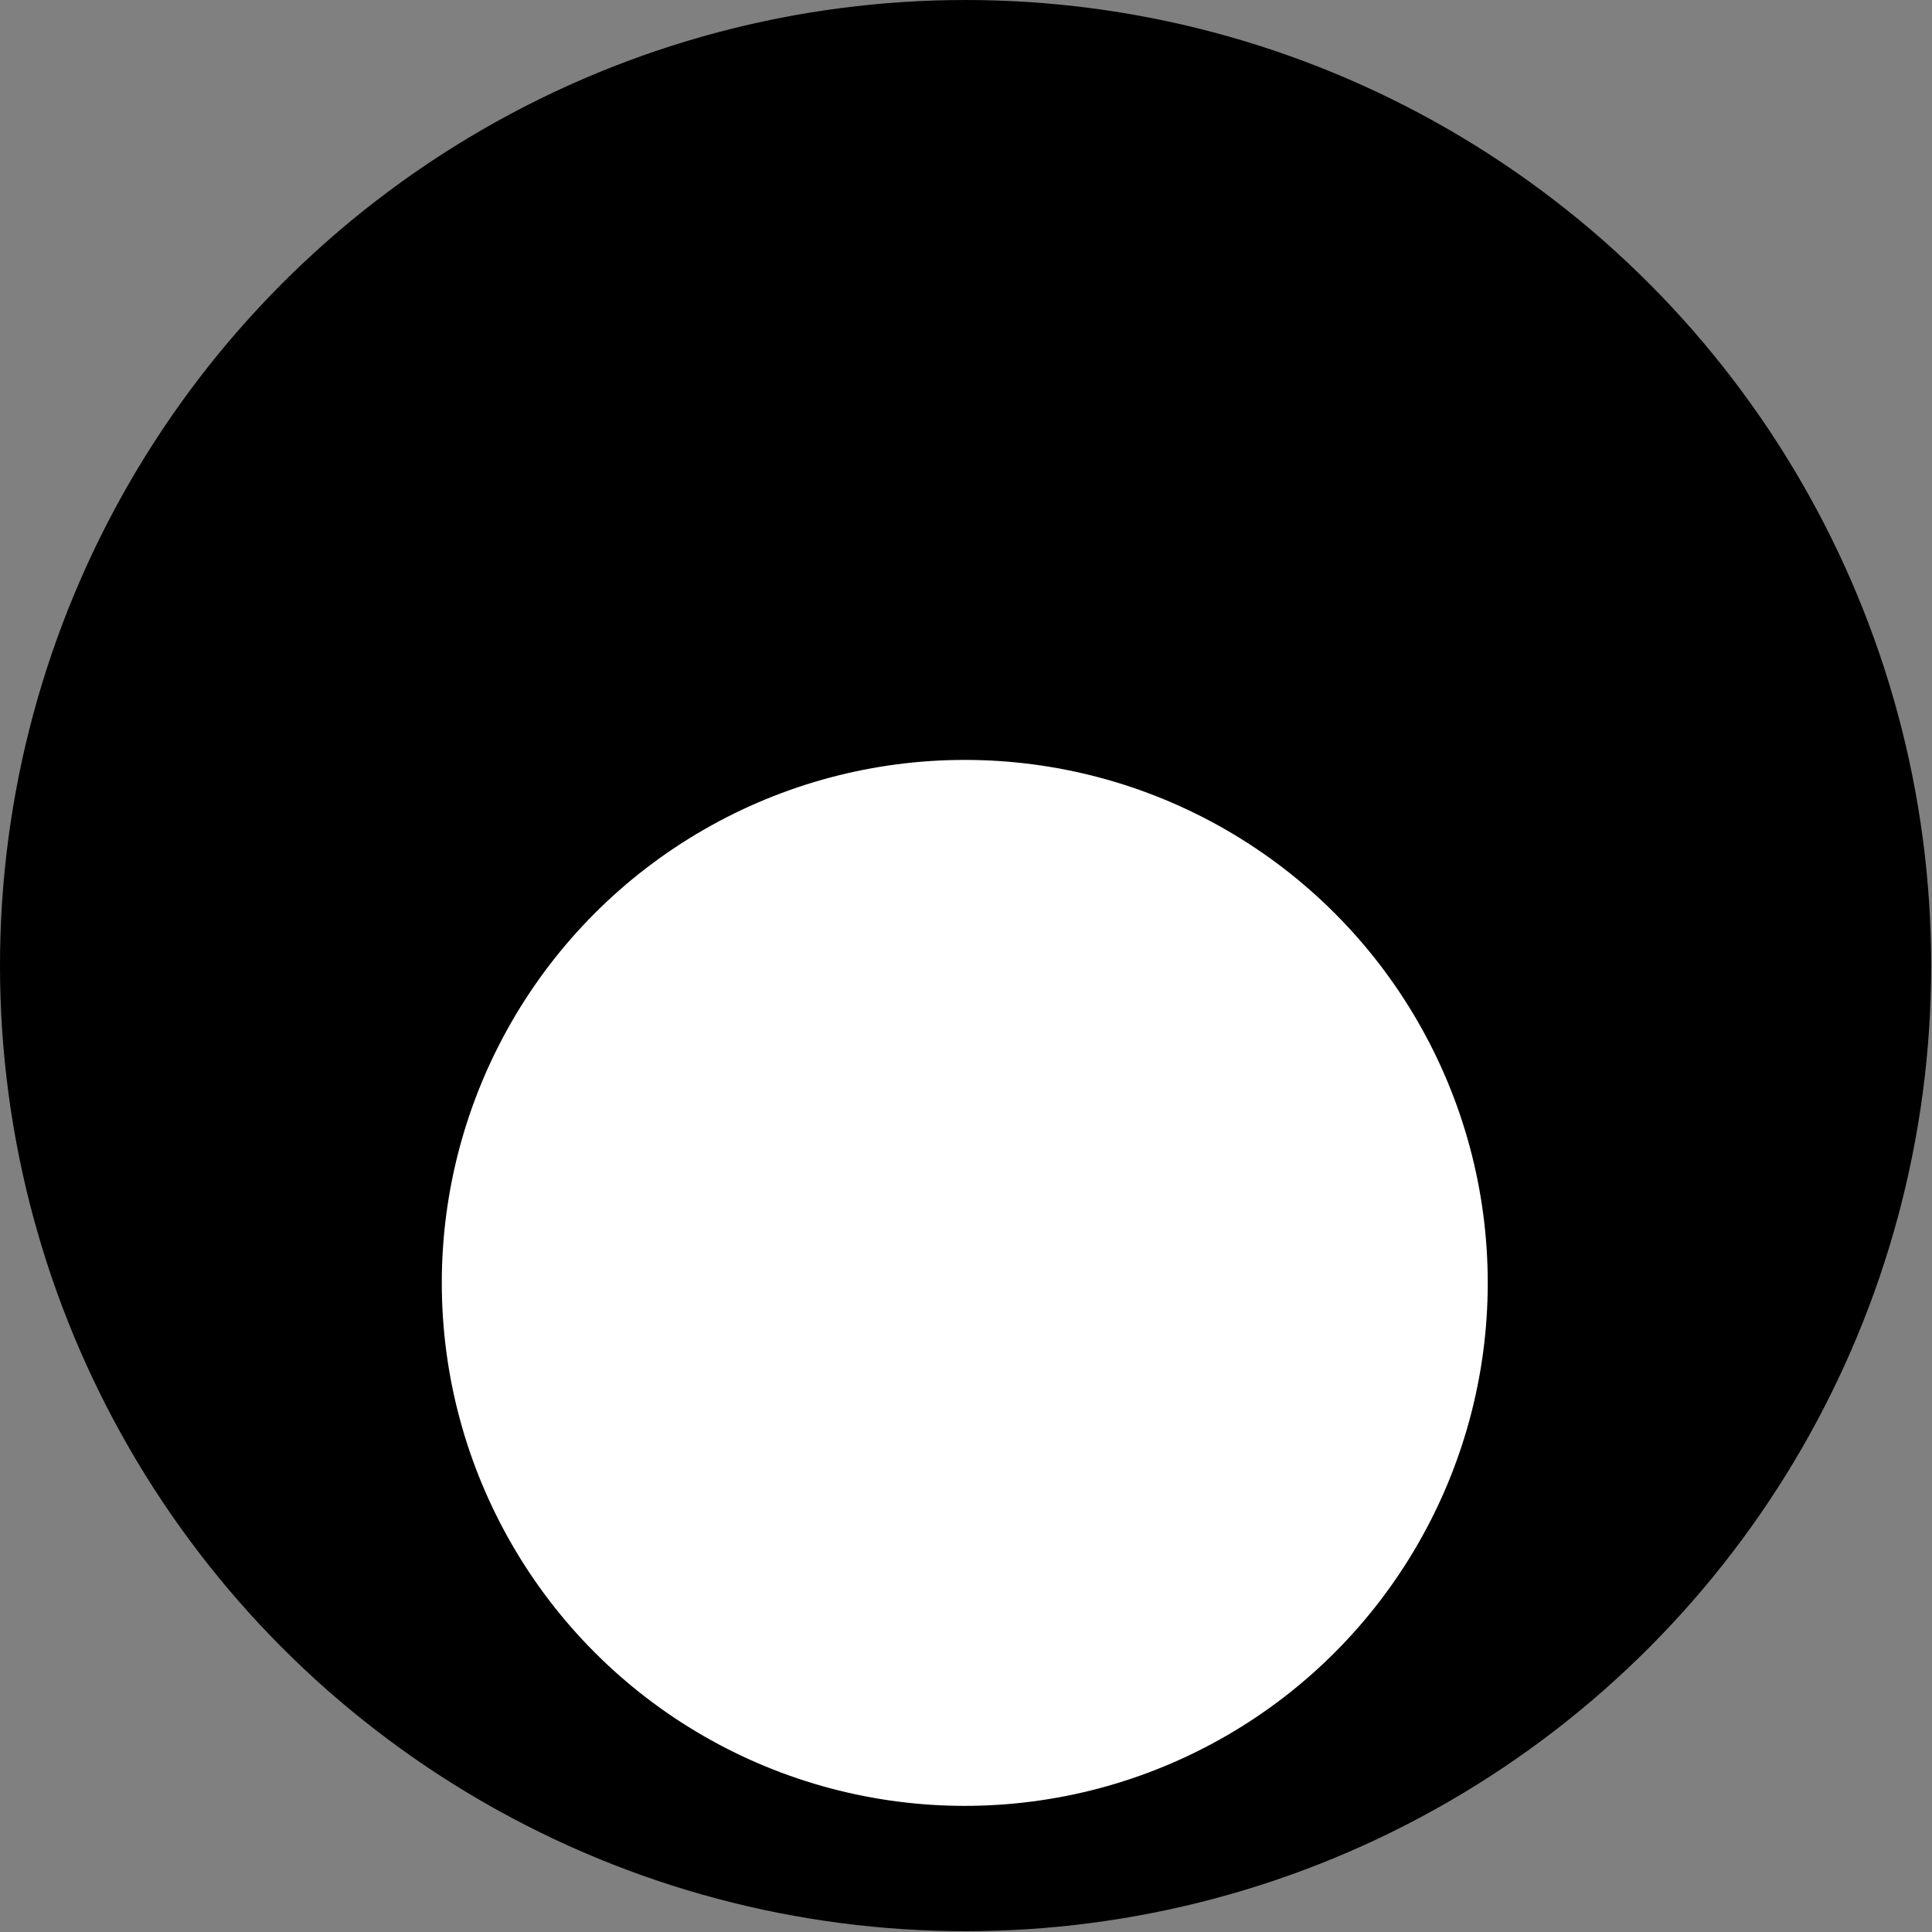
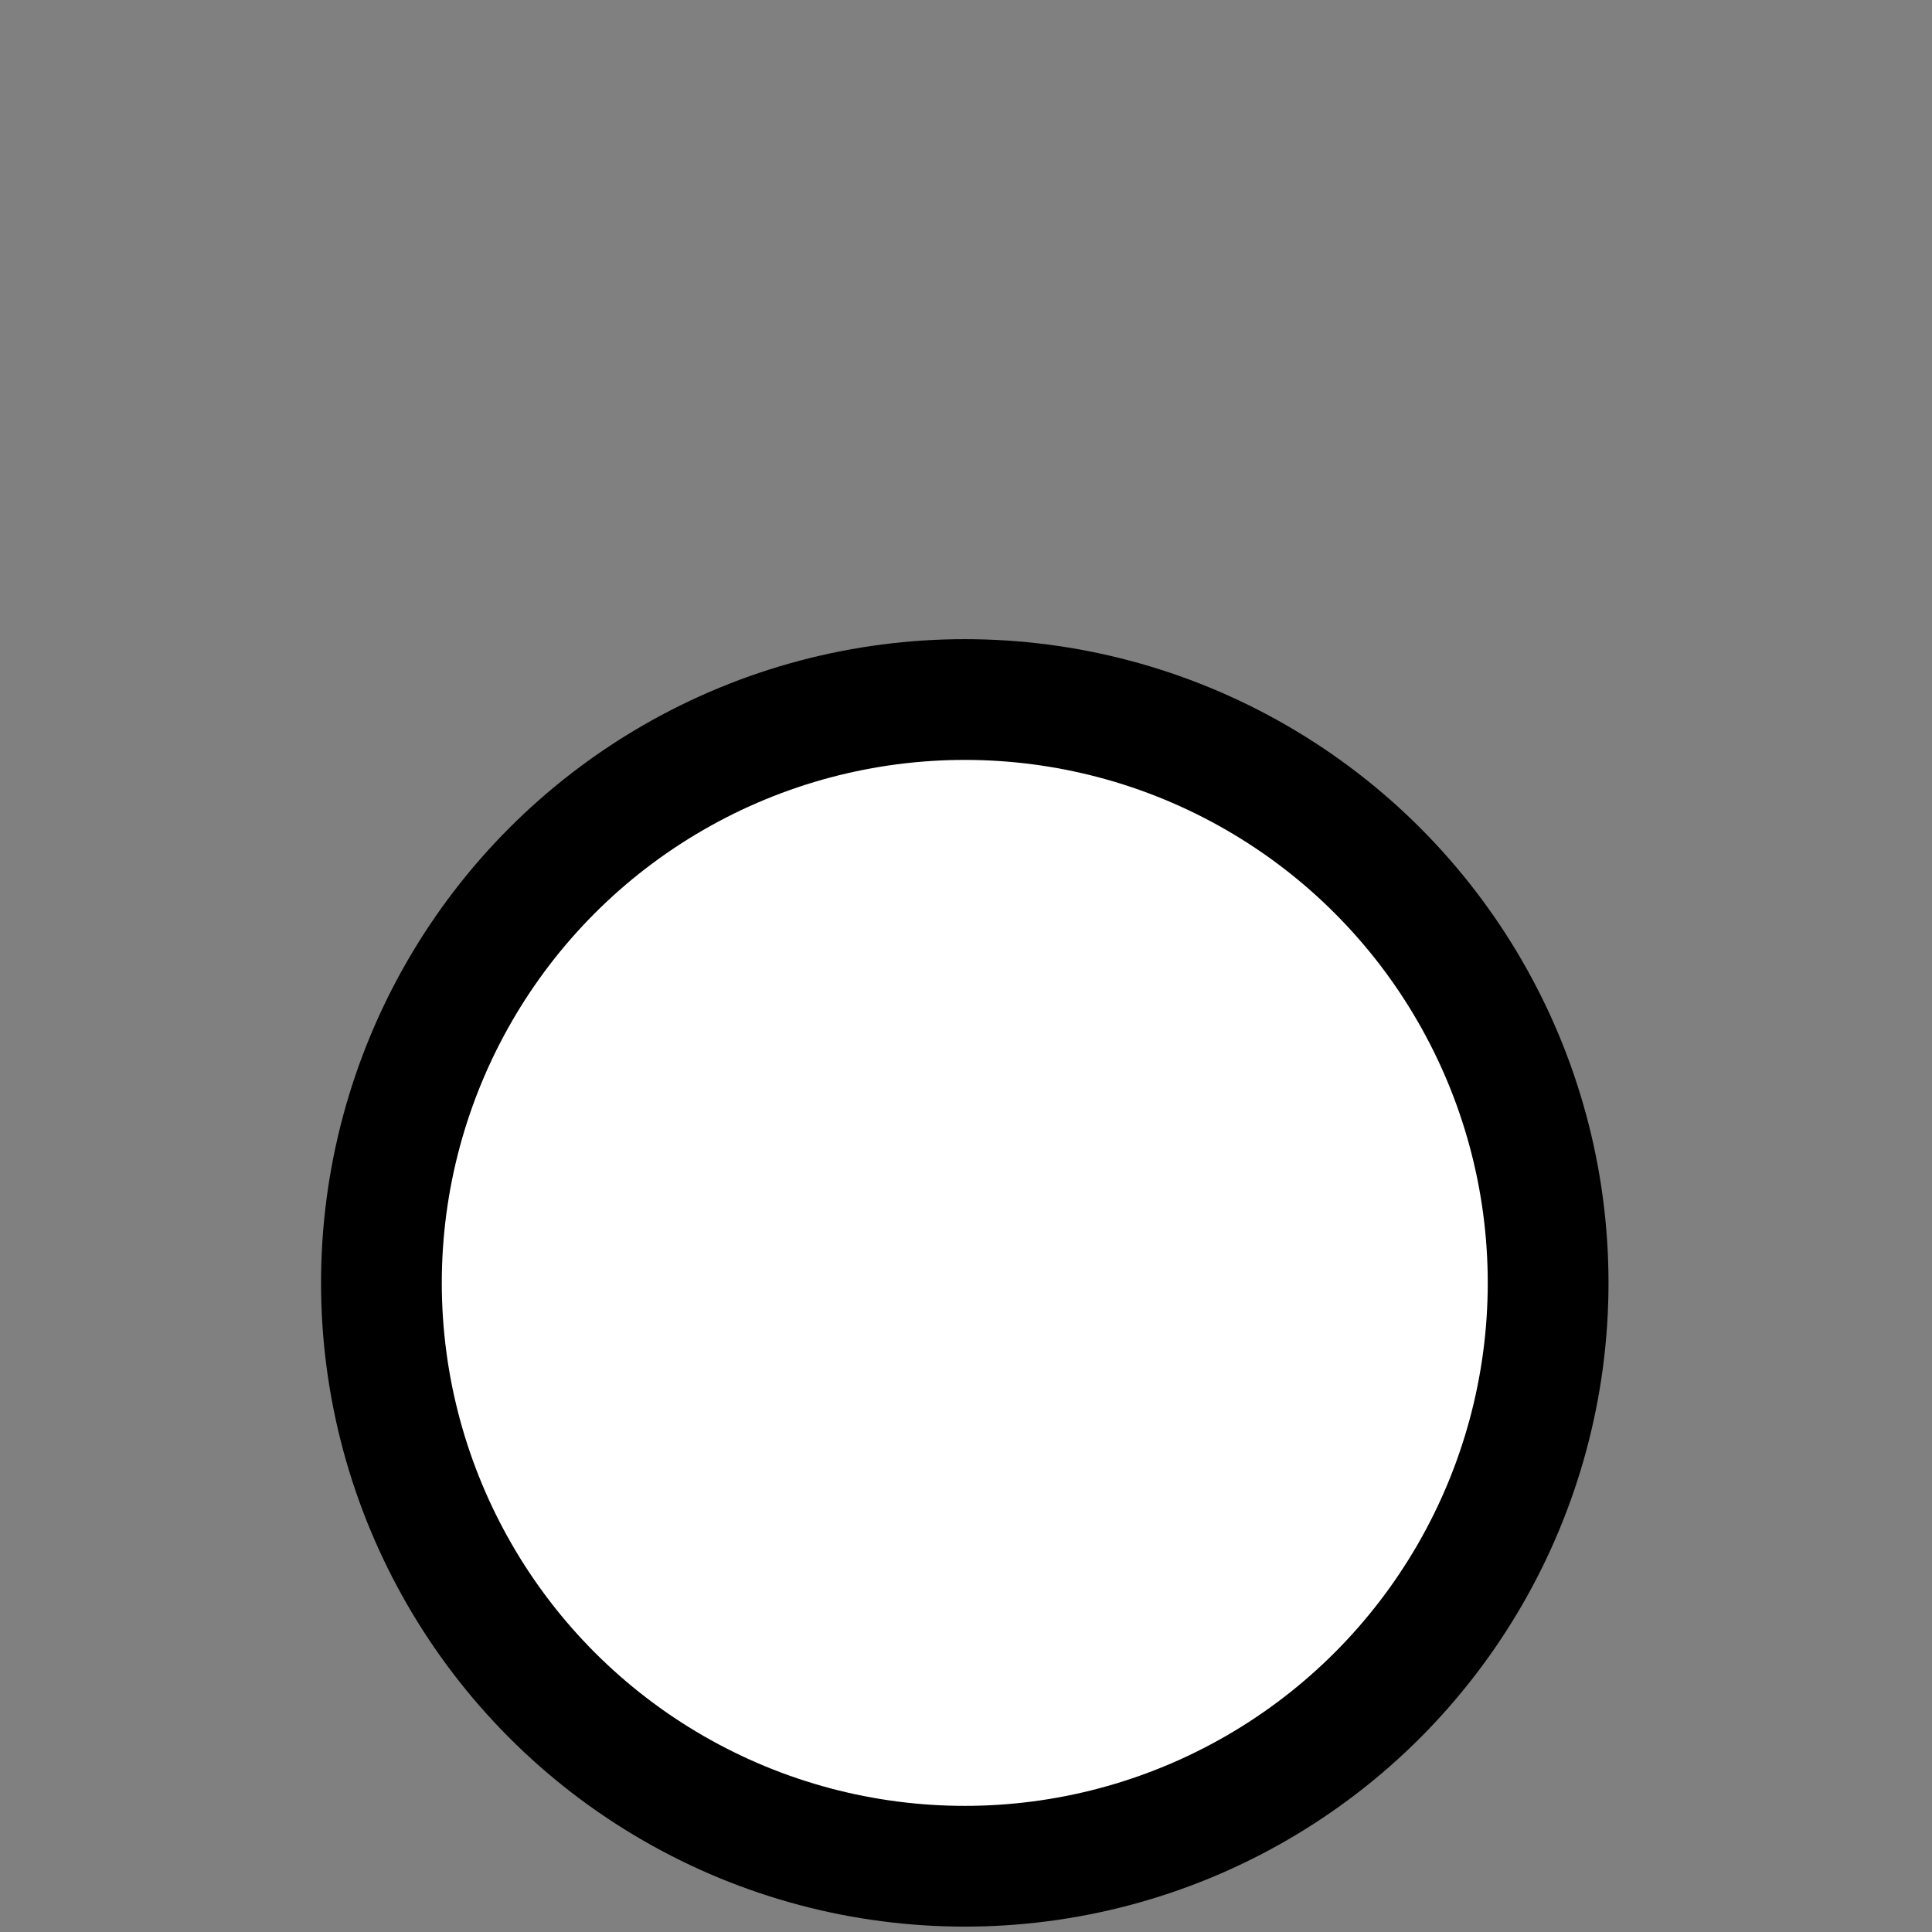
<svg xmlns="http://www.w3.org/2000/svg" width="192" height="192" viewBox="0 0 192 192" fill="none">
  <rect x="0" y="0" width="192" height="192" fill="#808080" stroke="none" />
-   <circle cx="95.959" cy="95.959" r="89.959" fill="black" stroke="black" stroke-width="12" />
  <circle cx="95.878" cy="127.492" r="57.973" fill="white" stroke="black" stroke-width="12" />
</svg>